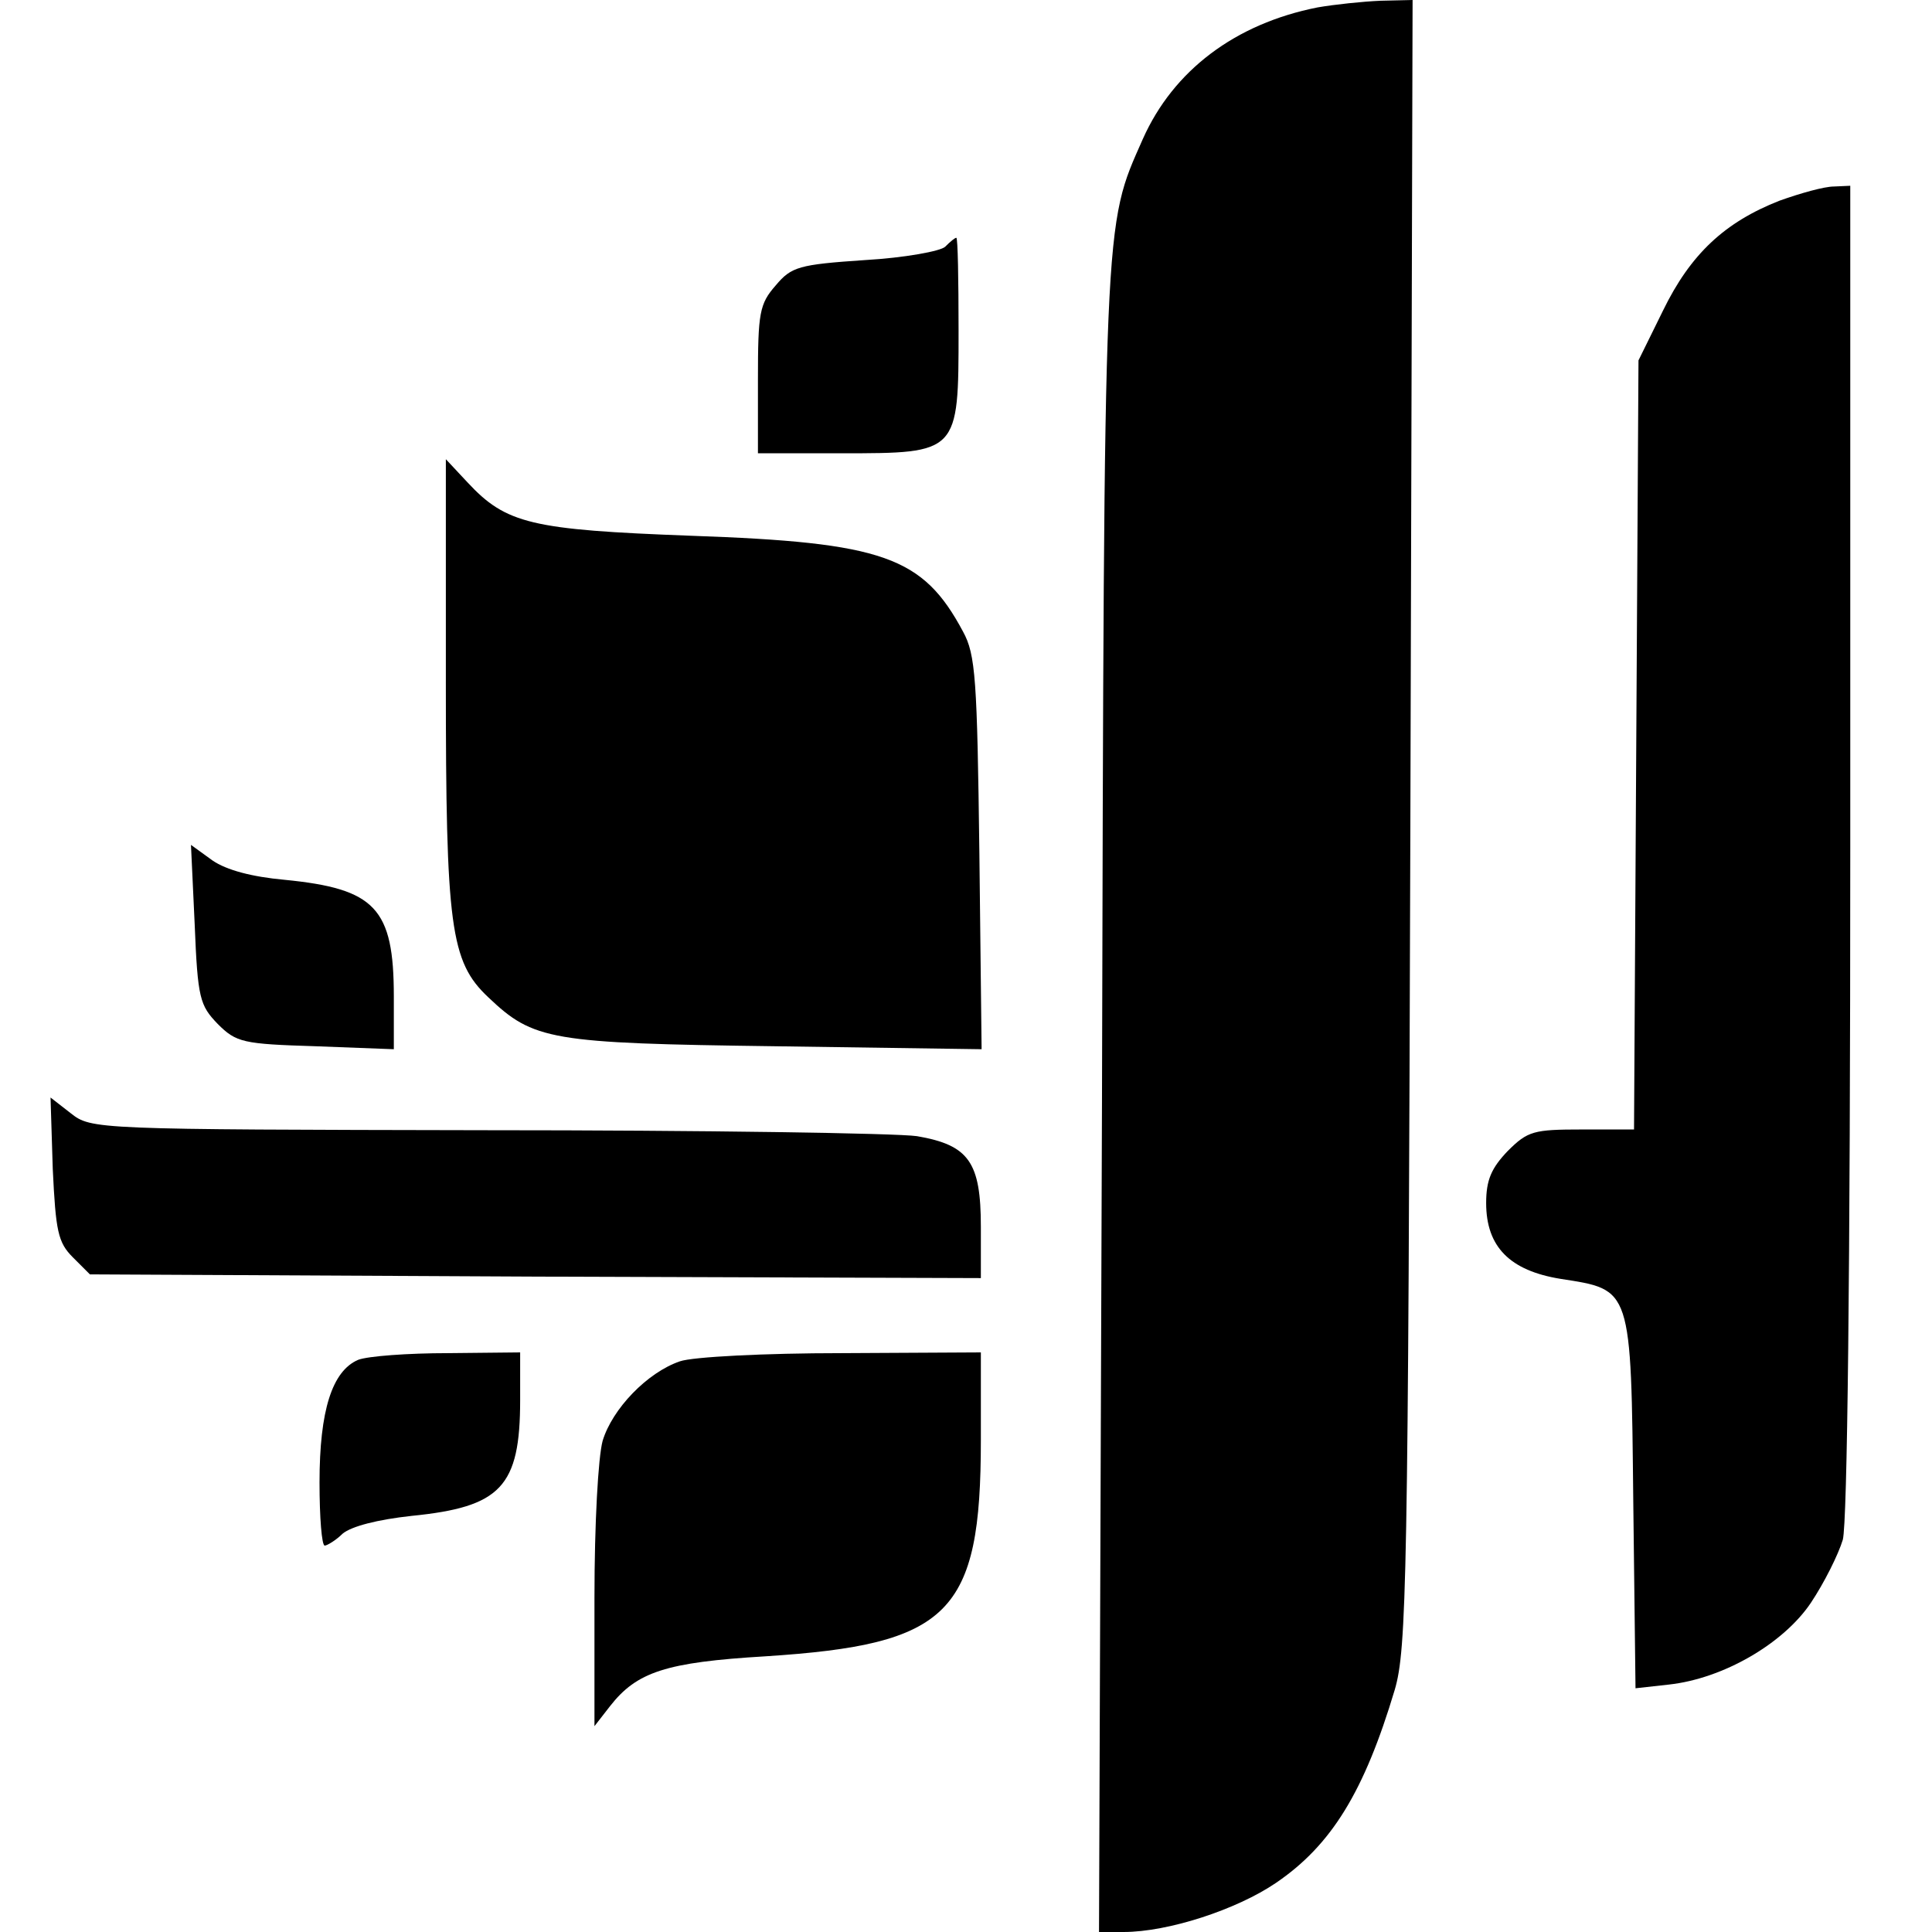
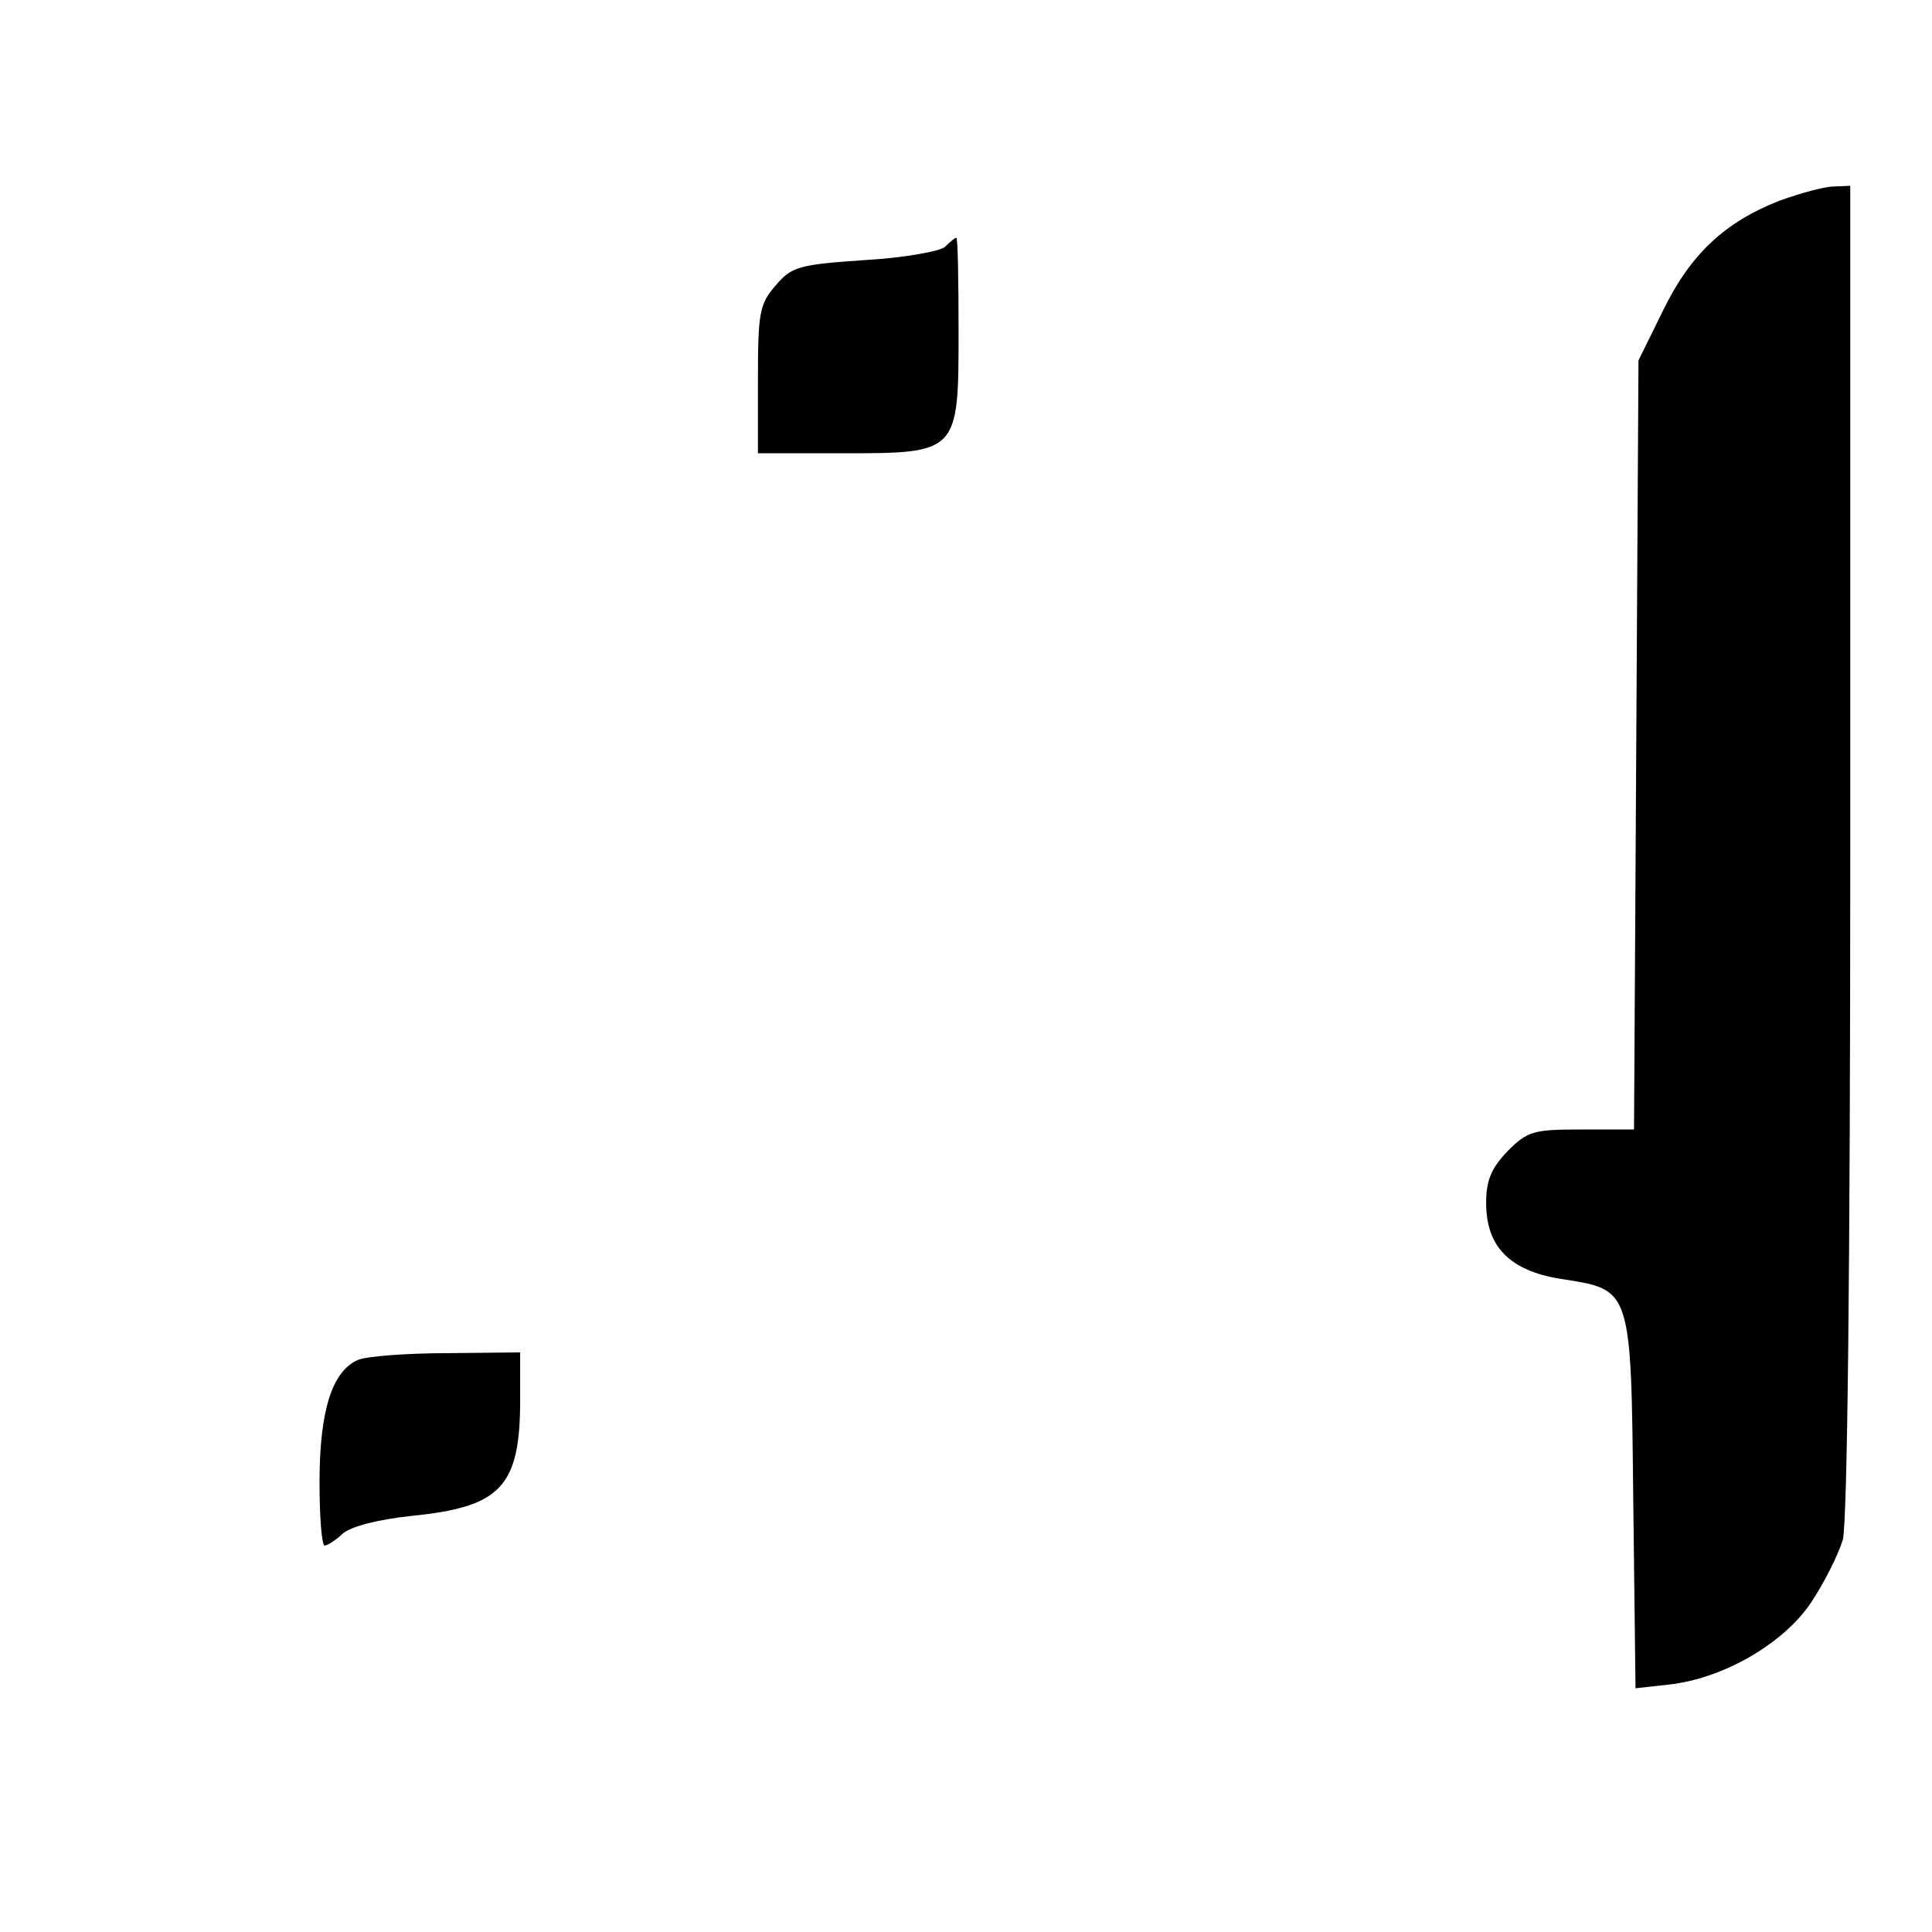
<svg xmlns="http://www.w3.org/2000/svg" version="1.0" width="260pt" height="260pt" viewBox="0 0 260 260" preserveAspectRatio="xMidYMid meet">
  <g transform="translate(0,260) scale(0.1,-0.1)" fill="#000000" stroke="none">
-     <path d="M1773 2590 c-111 -22 -194 -85 -235 -177 -53 -120 -52 -91 -55 -1295 l-4 -1118 33 0 c60 0 152 30 205 66 75 51 119 123 160 260 16 55 18 143 21 1167 l3 1107 -43 -1 c-24 -1 -62 -5 -85 -9z" />
    <path d="M2395 2330 c-74 -29 -120 -72 -157 -148 l-33 -67 -3 -517 -3 -518 -70 0 c-65 0 -73 -2 -100 -29 -22 -23 -29 -39 -29 -70 0 -59 32 -91 100 -102 96 -15 95 -10 98 -301 l3 -250 45 5 c73 8 154 55 191 110 18 27 37 65 43 85 6 24 10 353 10 930 l0 892 -22 -1 c-13 0 -45 -9 -73 -19z" />
-     <path d="M1272 2268 c-6 -6 -55 -15 -108 -18 -89 -6 -99 -9 -120 -34 -22 -25 -24 -37 -24 -127 l0 -99 113 0 c157 0 157 0 157 165 0 69 -1 125 -3 125 -2 0 -8 -5 -15 -12z" />
-     <path d="M600 1683 c0 -330 6 -377 57 -425 61 -58 83 -62 386 -66 l278 -4 -3 264 c-3 234 -5 267 -22 298 -54 101 -107 120 -366 129 -215 8 -249 16 -301 72 l-29 31 0 -299z" />
-     <path d="M262 1356 c4 -100 7 -109 31 -134 25 -25 34 -27 132 -30 l105 -4 0 71 c0 119 -25 145 -147 157 -44 4 -78 13 -97 26 l-29 21 5 -107z" />
-     <path d="M71 1027 c4 -84 7 -99 27 -119 l23 -23 599 -3 600 -2 0 69 c0 87 -16 110 -86 122 -27 4 -288 8 -580 8 -528 1 -531 1 -559 23 l-27 21 3 -96z" />
+     <path d="M1272 2268 c-6 -6 -55 -15 -108 -18 -89 -6 -99 -9 -120 -34 -22 -25 -24 -37 -24 -127 l0 -99 113 0 c157 0 157 0 157 165 0 69 -1 125 -3 125 -2 0 -8 -5 -15 -12" />
    <path d="M482 770 c-35 -15 -52 -68 -52 -165 0 -47 3 -85 7 -85 3 0 15 7 24 16 12 10 47 19 93 24 120 12 146 39 146 156 l0 64 -97 -1 c-54 0 -108 -4 -121 -9z" />
-     <path d="M915 768 c-44 -15 -91 -64 -104 -107 -6 -22 -11 -111 -11 -211 l0 -173 21 27 c36 46 75 59 209 67 248 16 290 57 290 291 l0 118 -187 -1 c-104 0 -201 -5 -218 -11z" />
  </g>
</svg>